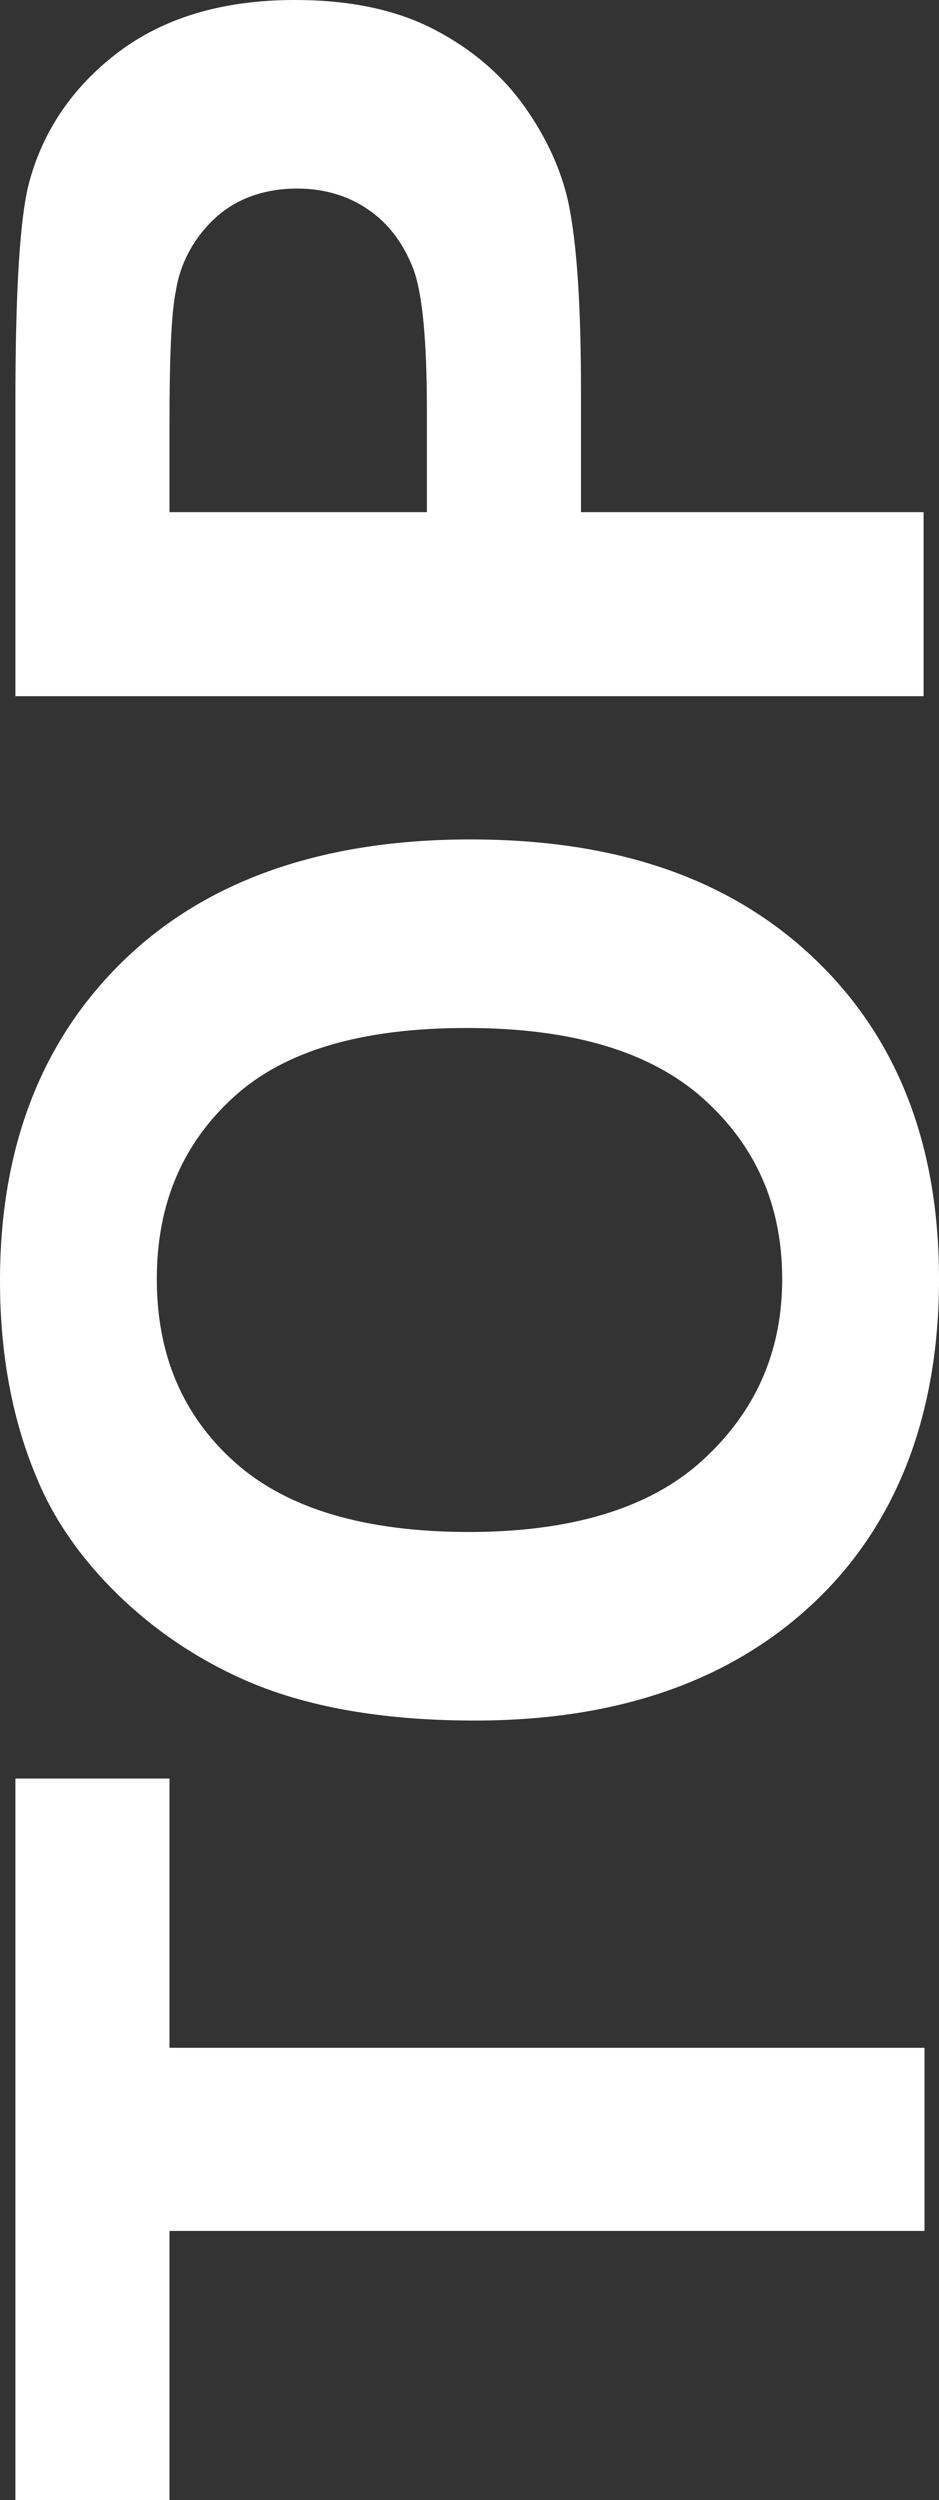
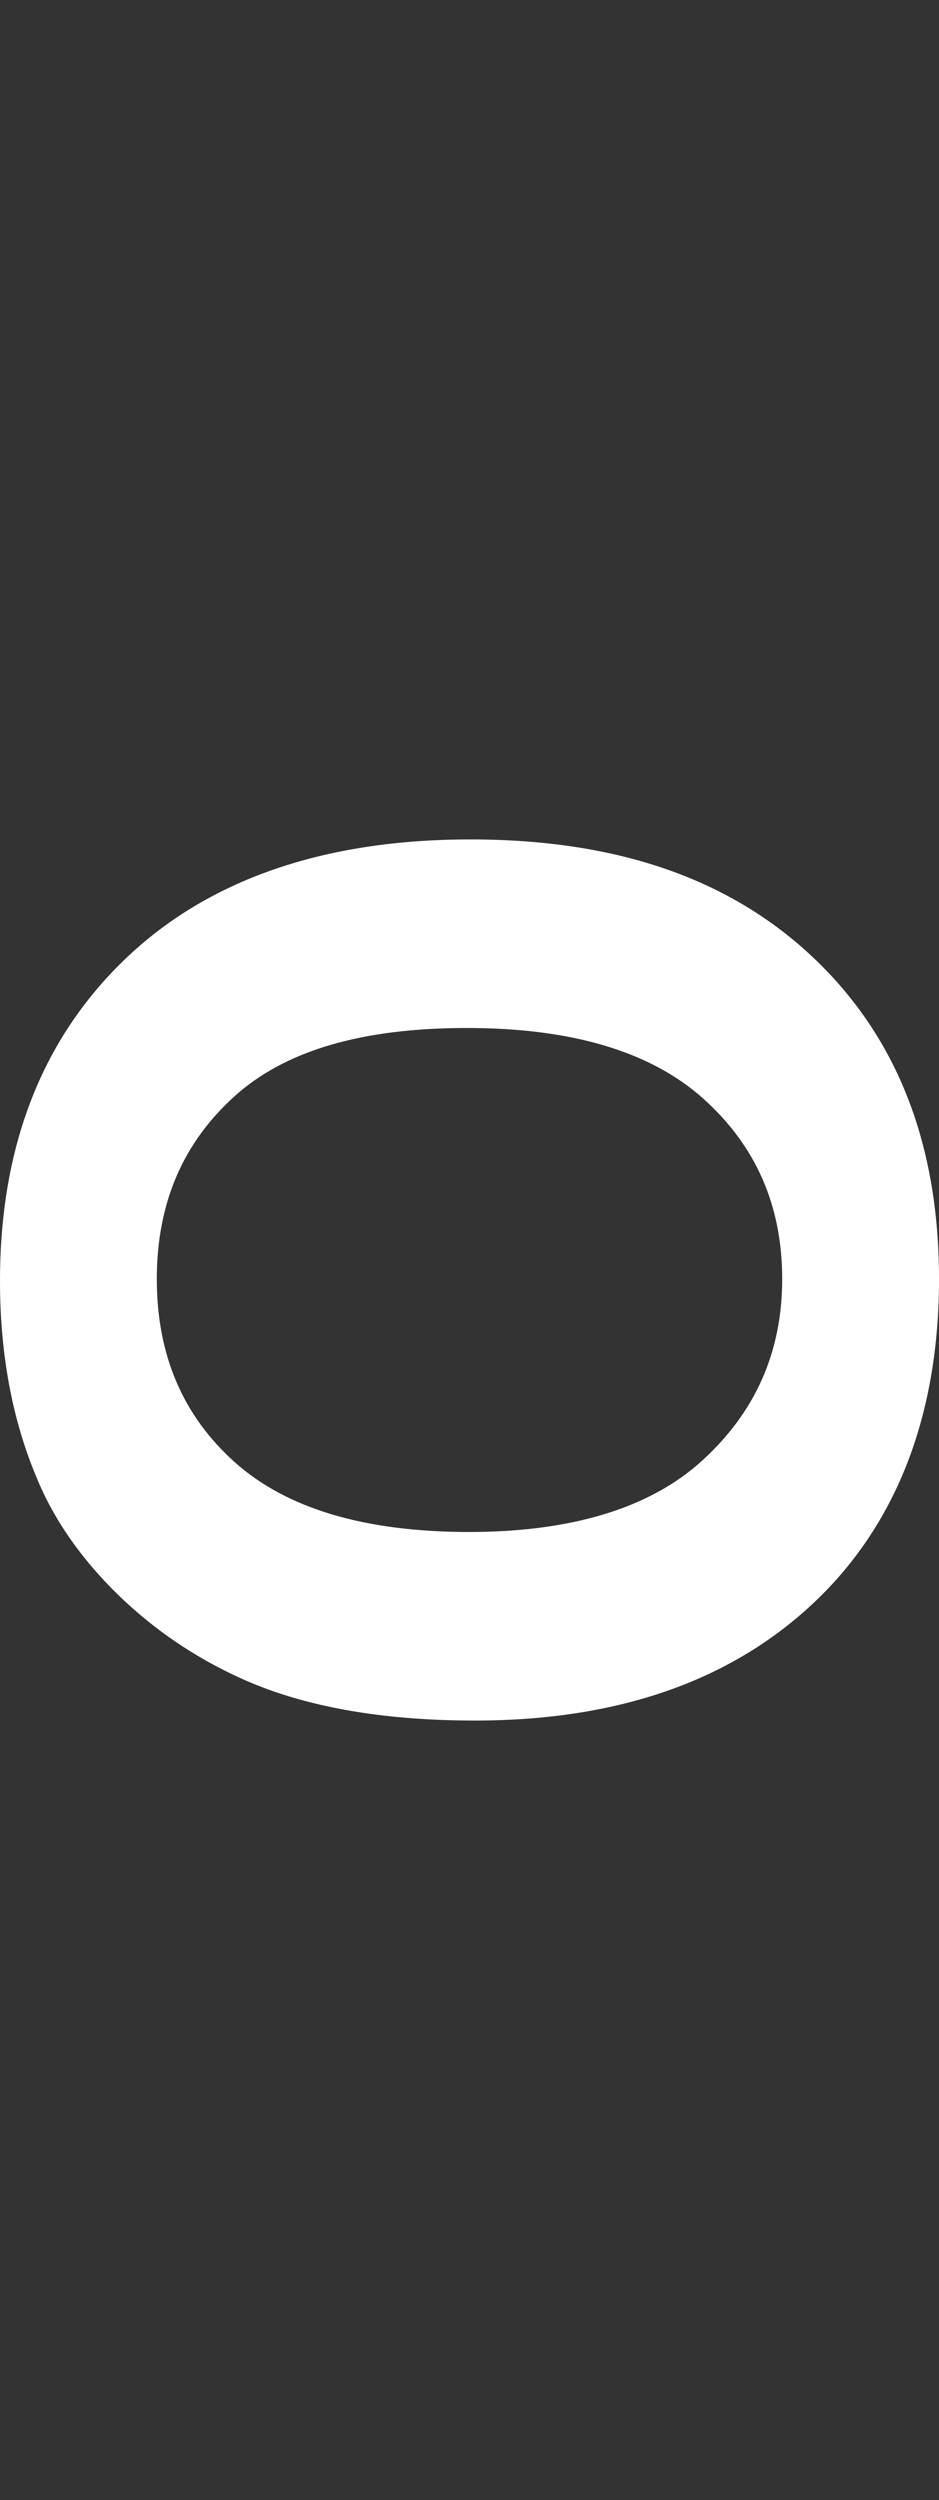
<svg xmlns="http://www.w3.org/2000/svg" id="_レイヤー_2" viewBox="0 0 10.36 27.58">
  <rect x="0" y="0" width="10.36" height="27.58" fill="#333333" stroke="none" />
  <defs>
    <style>.cls-1{fill:#fff;}</style>
  </defs>
  <g id="text">
    <g>
-       <path class="cls-1" d="m10.19,24.61H1.87v2.97H.17v-7.96h1.7v2.97h8.33v2.02Z" />
      <path class="cls-1" d="m5.24,18.98c-1.02,0-1.88-.15-2.57-.46-.51-.23-.97-.54-1.37-.93s-.71-.83-.9-1.3c-.26-.62-.4-1.34-.4-2.16,0-1.48.46-2.66,1.37-3.54s2.19-1.33,3.82-1.33,2.88.44,3.8,1.32,1.37,2.06,1.37,3.53-.45,2.68-1.36,3.55-2.16,1.32-3.76,1.32Zm-.07-2.08c1.13,0,2-.26,2.58-.79s.88-1.19.88-2-.29-1.47-.87-1.99-1.45-.78-2.61-.78-2.01.25-2.57.76-.85,1.17-.85,2.01.29,1.51.86,2.02,1.43.77,2.59.77Z" />
-       <path class="cls-1" d="m10.19,7.68H.17v-3.25c0-1.23.05-2.03.15-2.41.15-.57.48-1.06.98-1.44s1.15-.58,1.95-.58c.62,0,1.13.11,1.55.33s.75.51.99.85.4.69.48,1.05c.1.48.14,1.18.14,2.1v1.32h3.78v2.02ZM1.87,5.65h2.84v-1.11c0-.8-.05-1.33-.16-1.6s-.27-.48-.49-.63-.48-.23-.78-.23c-.36,0-.67.11-.9.32s-.39.49-.44.81c-.05.24-.07.73-.07,1.46v.98Z" />
    </g>
  </g>
</svg>